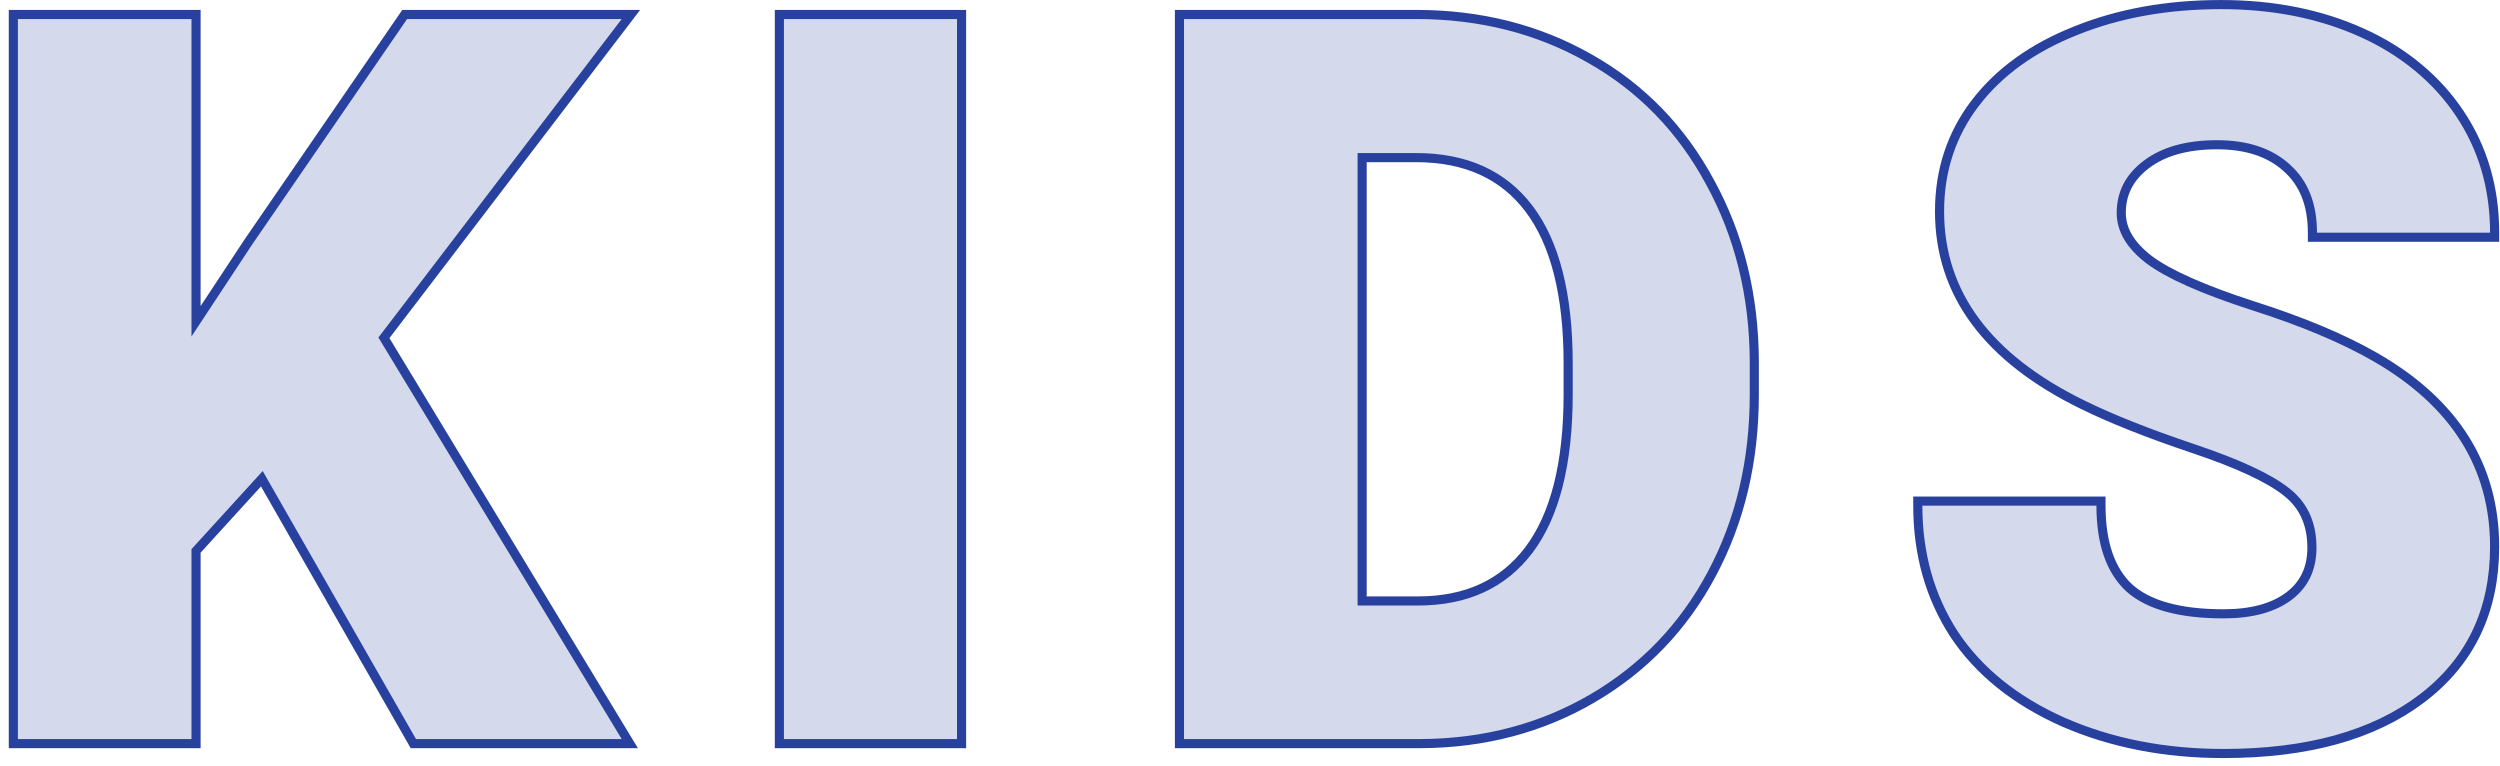
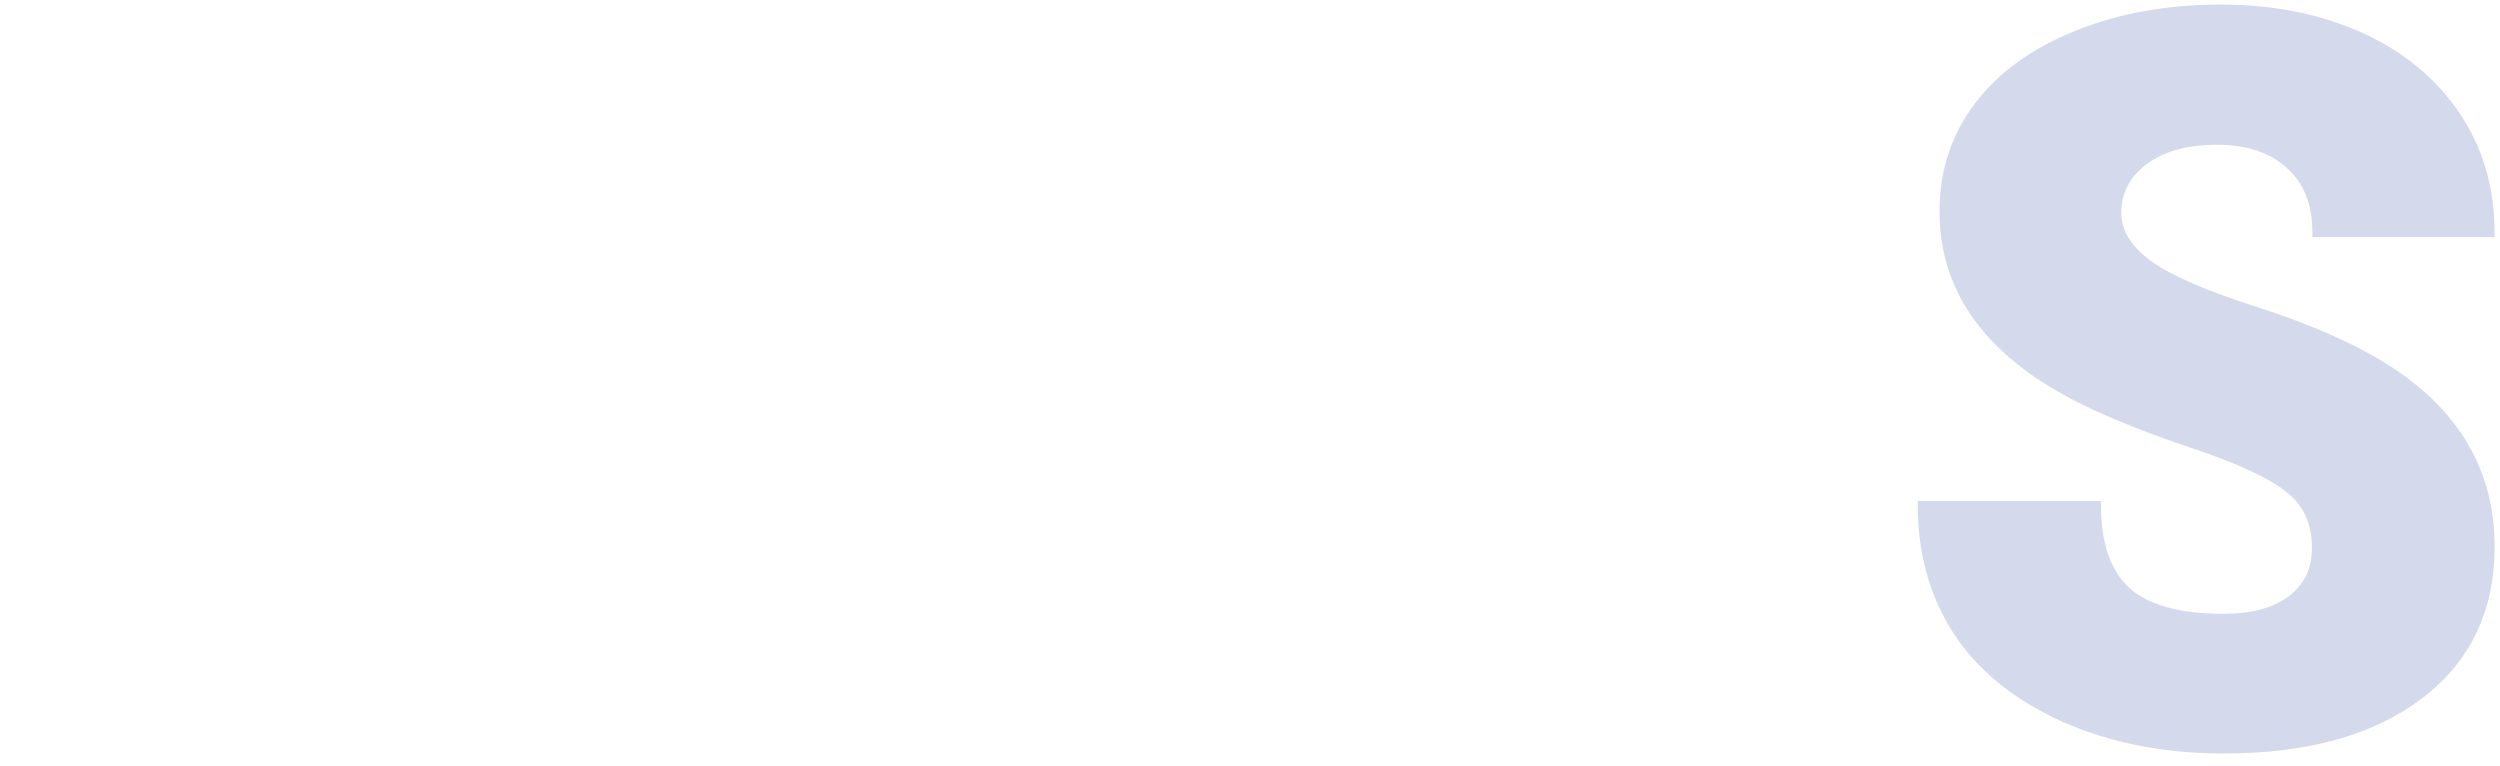
<svg xmlns="http://www.w3.org/2000/svg" width="274" height="84" viewBox="0 0 274 84" fill="none">
-   <path d="M21.486 35.215V2.086V1.586H20.986H1.962H1.462V2.086V81V81.5H1.962H20.986H21.486V81V60.381L28.698 52.468L45.158 81.248L45.302 81.5H45.592H68.139H69.027L68.567 80.741L42.078 37.023L68.537 2.389L69.15 1.586H68.139H44.617H44.354L44.205 1.803L27.186 26.572L27.181 26.58L21.486 35.215ZM104.888 81.5H105.388V81V2.086V1.586H104.888H85.919H85.419V2.086V81V81.5H85.919H104.888ZM129.268 81V81.5H129.768H155.729H155.732C162.642 81.463 168.908 79.817 174.517 76.554L174.518 76.554C180.162 73.255 184.527 68.707 187.606 62.916C190.72 57.091 192.272 50.523 192.272 43.223V39.592V39.589C192.235 32.361 190.628 25.829 187.442 20.005C184.291 14.143 179.889 9.611 174.241 6.42C168.594 3.194 162.239 1.586 155.187 1.586H129.768H129.268V2.086V81ZM155.404 65.866H149.292V17.274H155.187C160.659 17.274 164.763 19.154 167.58 22.875C170.413 26.617 171.869 32.235 171.869 39.809V43.223C171.869 50.832 170.413 56.487 167.579 60.266C164.76 63.99 160.726 65.866 155.404 65.866Z" fill="#28419E" fill-opacity="0.2" />
  <path d="M250.597 53.915L250.594 53.912C248.715 52.416 245.336 50.831 240.394 49.171C235.432 47.505 231.363 45.889 228.192 44.322C217.856 39.245 212.574 32.199 212.574 23.169C212.574 18.694 213.872 14.738 216.47 11.322L216.471 11.322C219.101 7.877 222.794 5.226 227.523 3.356C232.252 1.45 237.555 0.502 243.426 0.502C249.158 0.502 254.306 1.524 258.86 3.581C263.377 5.604 267.092 8.673 269.586 12.431C272.138 16.241 273.41 20.603 273.41 25.5V26H272.91H253.941H253.441V25.5C253.441 22.395 252.486 20.05 250.627 18.394L250.624 18.391C248.788 16.725 246.264 15.865 242.992 15.865C239.667 15.865 237.094 16.608 235.22 18.038L235.219 18.039C233.384 19.433 232.49 21.186 232.49 23.332C232.49 25.149 233.454 26.859 235.544 28.462C237.641 30.034 241.384 31.712 246.83 33.479C252.307 35.22 256.823 37.112 260.369 39.159C269.025 44.147 273.41 51.074 273.41 59.916C273.41 66.964 270.744 72.536 265.407 76.575C260.089 80.6 252.834 82.584 243.697 82.584C237.241 82.584 231.372 81.435 226.099 79.127L226.095 79.126C220.858 76.782 216.874 73.582 214.175 69.515L214.172 69.511C211.514 65.412 210.19 60.709 210.19 55.418V54.918H210.69H229.768H230.268V55.418C230.268 59.565 231.33 62.531 233.357 64.426C235.426 66.289 238.833 67.275 243.697 67.275C246.775 67.275 249.133 66.62 250.825 65.368C252.53 64.097 253.386 62.336 253.386 60.025C253.386 57.378 252.45 55.363 250.597 53.915Z" fill="#28419E" fill-opacity="0.2" />
-   <path d="M258.86 3.581C254.306 1.524 249.158 0.502 243.426 0.502C237.555 0.502 232.252 1.45 227.523 3.356C222.794 5.226 219.101 7.877 216.471 11.322L216.47 11.322C213.872 14.738 212.574 18.694 212.574 23.169C212.574 32.199 217.856 39.245 228.192 44.322C231.363 45.889 235.432 47.505 240.394 49.171C245.336 50.831 248.715 52.416 250.594 53.912L250.597 53.915C252.45 55.363 253.386 57.378 253.386 60.025C253.386 62.336 252.53 64.097 250.825 65.368C249.133 66.62 246.775 67.275 243.697 67.275C238.833 67.275 235.426 66.289 233.357 64.426C231.33 62.531 230.268 59.565 230.268 55.418V54.918H229.768H210.69H210.19V55.418C210.19 60.709 211.514 65.412 214.172 69.511L214.175 69.515C216.874 73.582 220.858 76.782 226.095 79.126L226.099 79.127C231.372 81.435 237.241 82.584 243.697 82.584C252.834 82.584 260.089 80.6 265.407 76.575C270.744 72.536 273.41 66.964 273.41 59.916C273.41 51.074 269.025 44.147 260.369 39.159C256.823 37.112 252.307 35.22 246.83 33.479C241.384 31.712 237.641 30.034 235.544 28.462C233.454 26.859 232.49 25.149 232.49 23.332C232.49 21.186 233.384 19.433 235.219 18.039L235.22 18.038C237.094 16.608 239.667 15.865 242.992 15.865C246.264 15.865 248.788 16.725 250.624 18.391L250.627 18.394C252.486 20.05 253.441 22.395 253.441 25.5V26H253.941H272.91H273.41V25.5C273.41 20.603 272.138 16.241 269.586 12.431C267.092 8.673 263.377 5.604 258.86 3.581ZM258.86 3.581L258.862 3.581M21.486 35.215V2.086V1.586H20.986H1.962H1.462V2.086V81V81.5H1.962H20.986H21.486V81V60.381L28.698 52.468L45.158 81.248L45.302 81.5H45.592H68.139H69.027L68.567 80.741L42.078 37.023L68.537 2.389L69.15 1.586H68.139H44.617H44.354L44.205 1.803L27.186 26.572L27.181 26.58L21.486 35.215ZM104.888 81.5H105.388V81V2.086V1.586H104.888H85.919H85.419V2.086V81V81.5H85.919H104.888ZM129.268 81V81.5H129.768H155.729H155.732C162.642 81.463 168.908 79.817 174.517 76.554L174.518 76.554C180.162 73.255 184.527 68.707 187.606 62.916C190.72 57.091 192.272 50.523 192.272 43.223V39.592V39.589C192.235 32.361 190.628 25.829 187.442 20.005C184.291 14.143 179.889 9.611 174.241 6.42C168.594 3.194 162.239 1.586 155.187 1.586H129.768H129.268V2.086V81ZM155.404 65.866H149.292V17.274H155.187C160.659 17.274 164.763 19.154 167.58 22.875C170.413 26.617 171.869 32.235 171.869 39.809V43.223C171.869 50.832 170.413 56.487 167.579 60.266C164.76 63.99 160.726 65.866 155.404 65.866Z" stroke="#28419E" />
</svg>